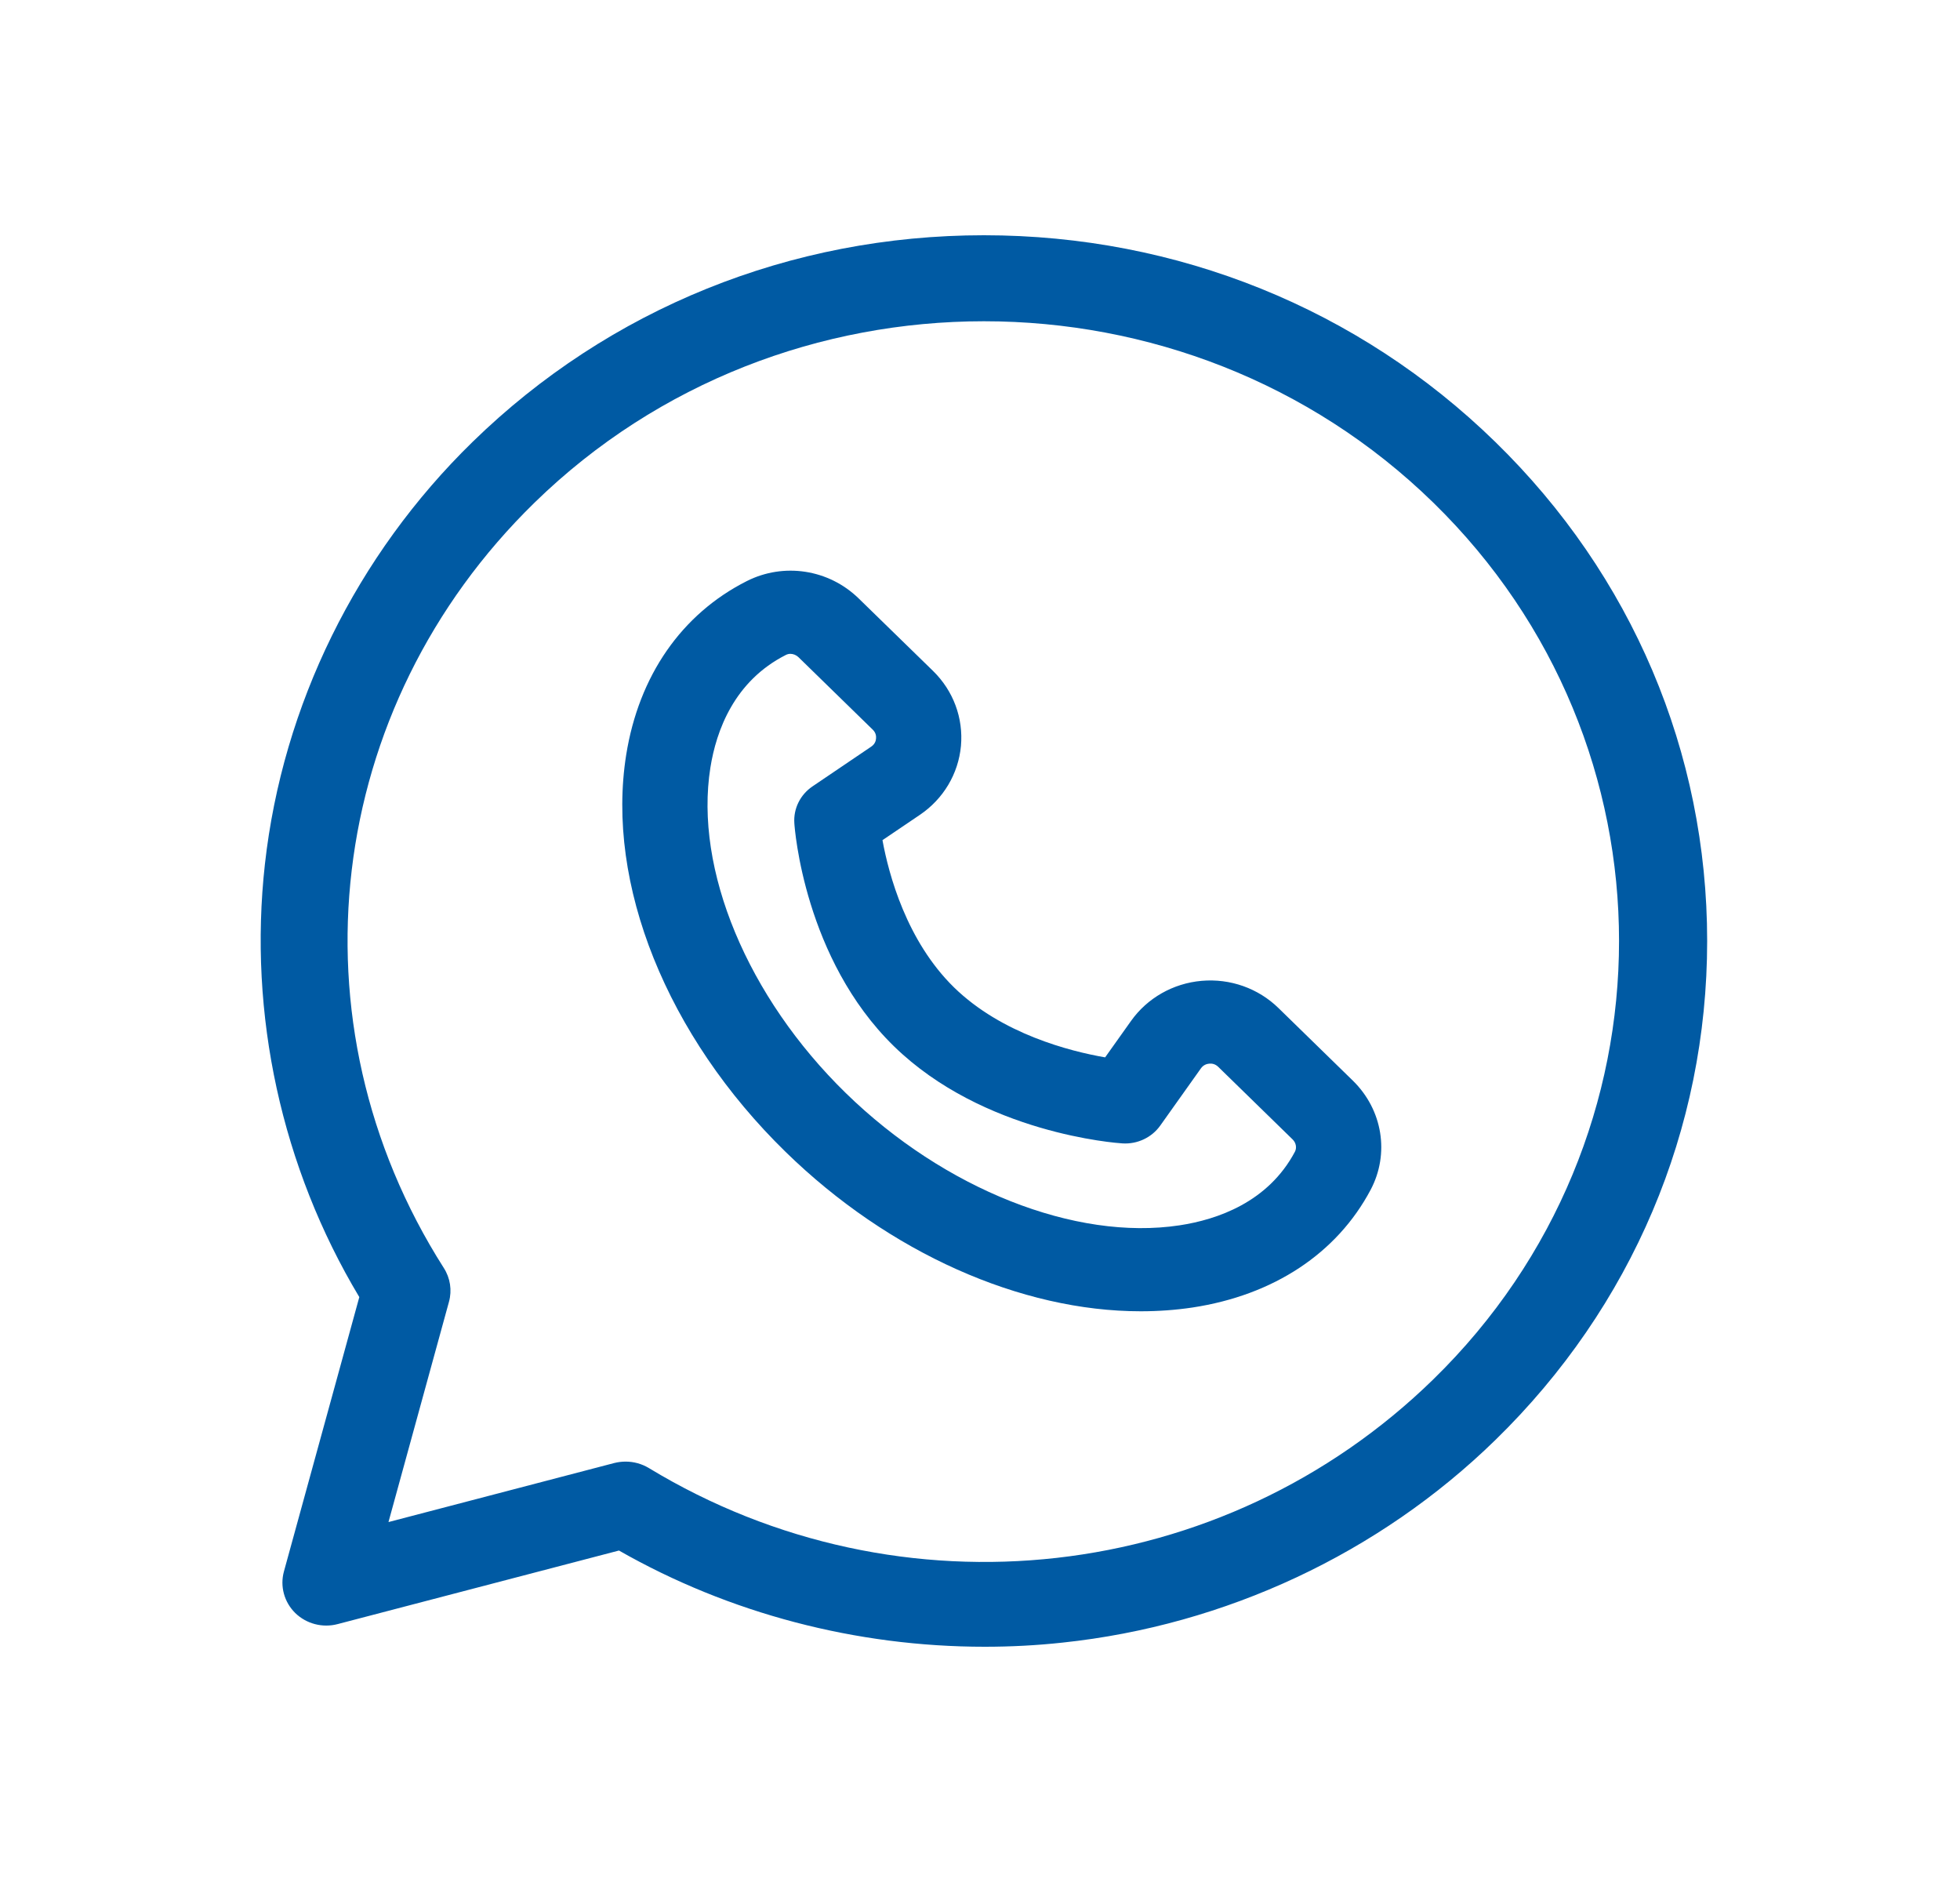
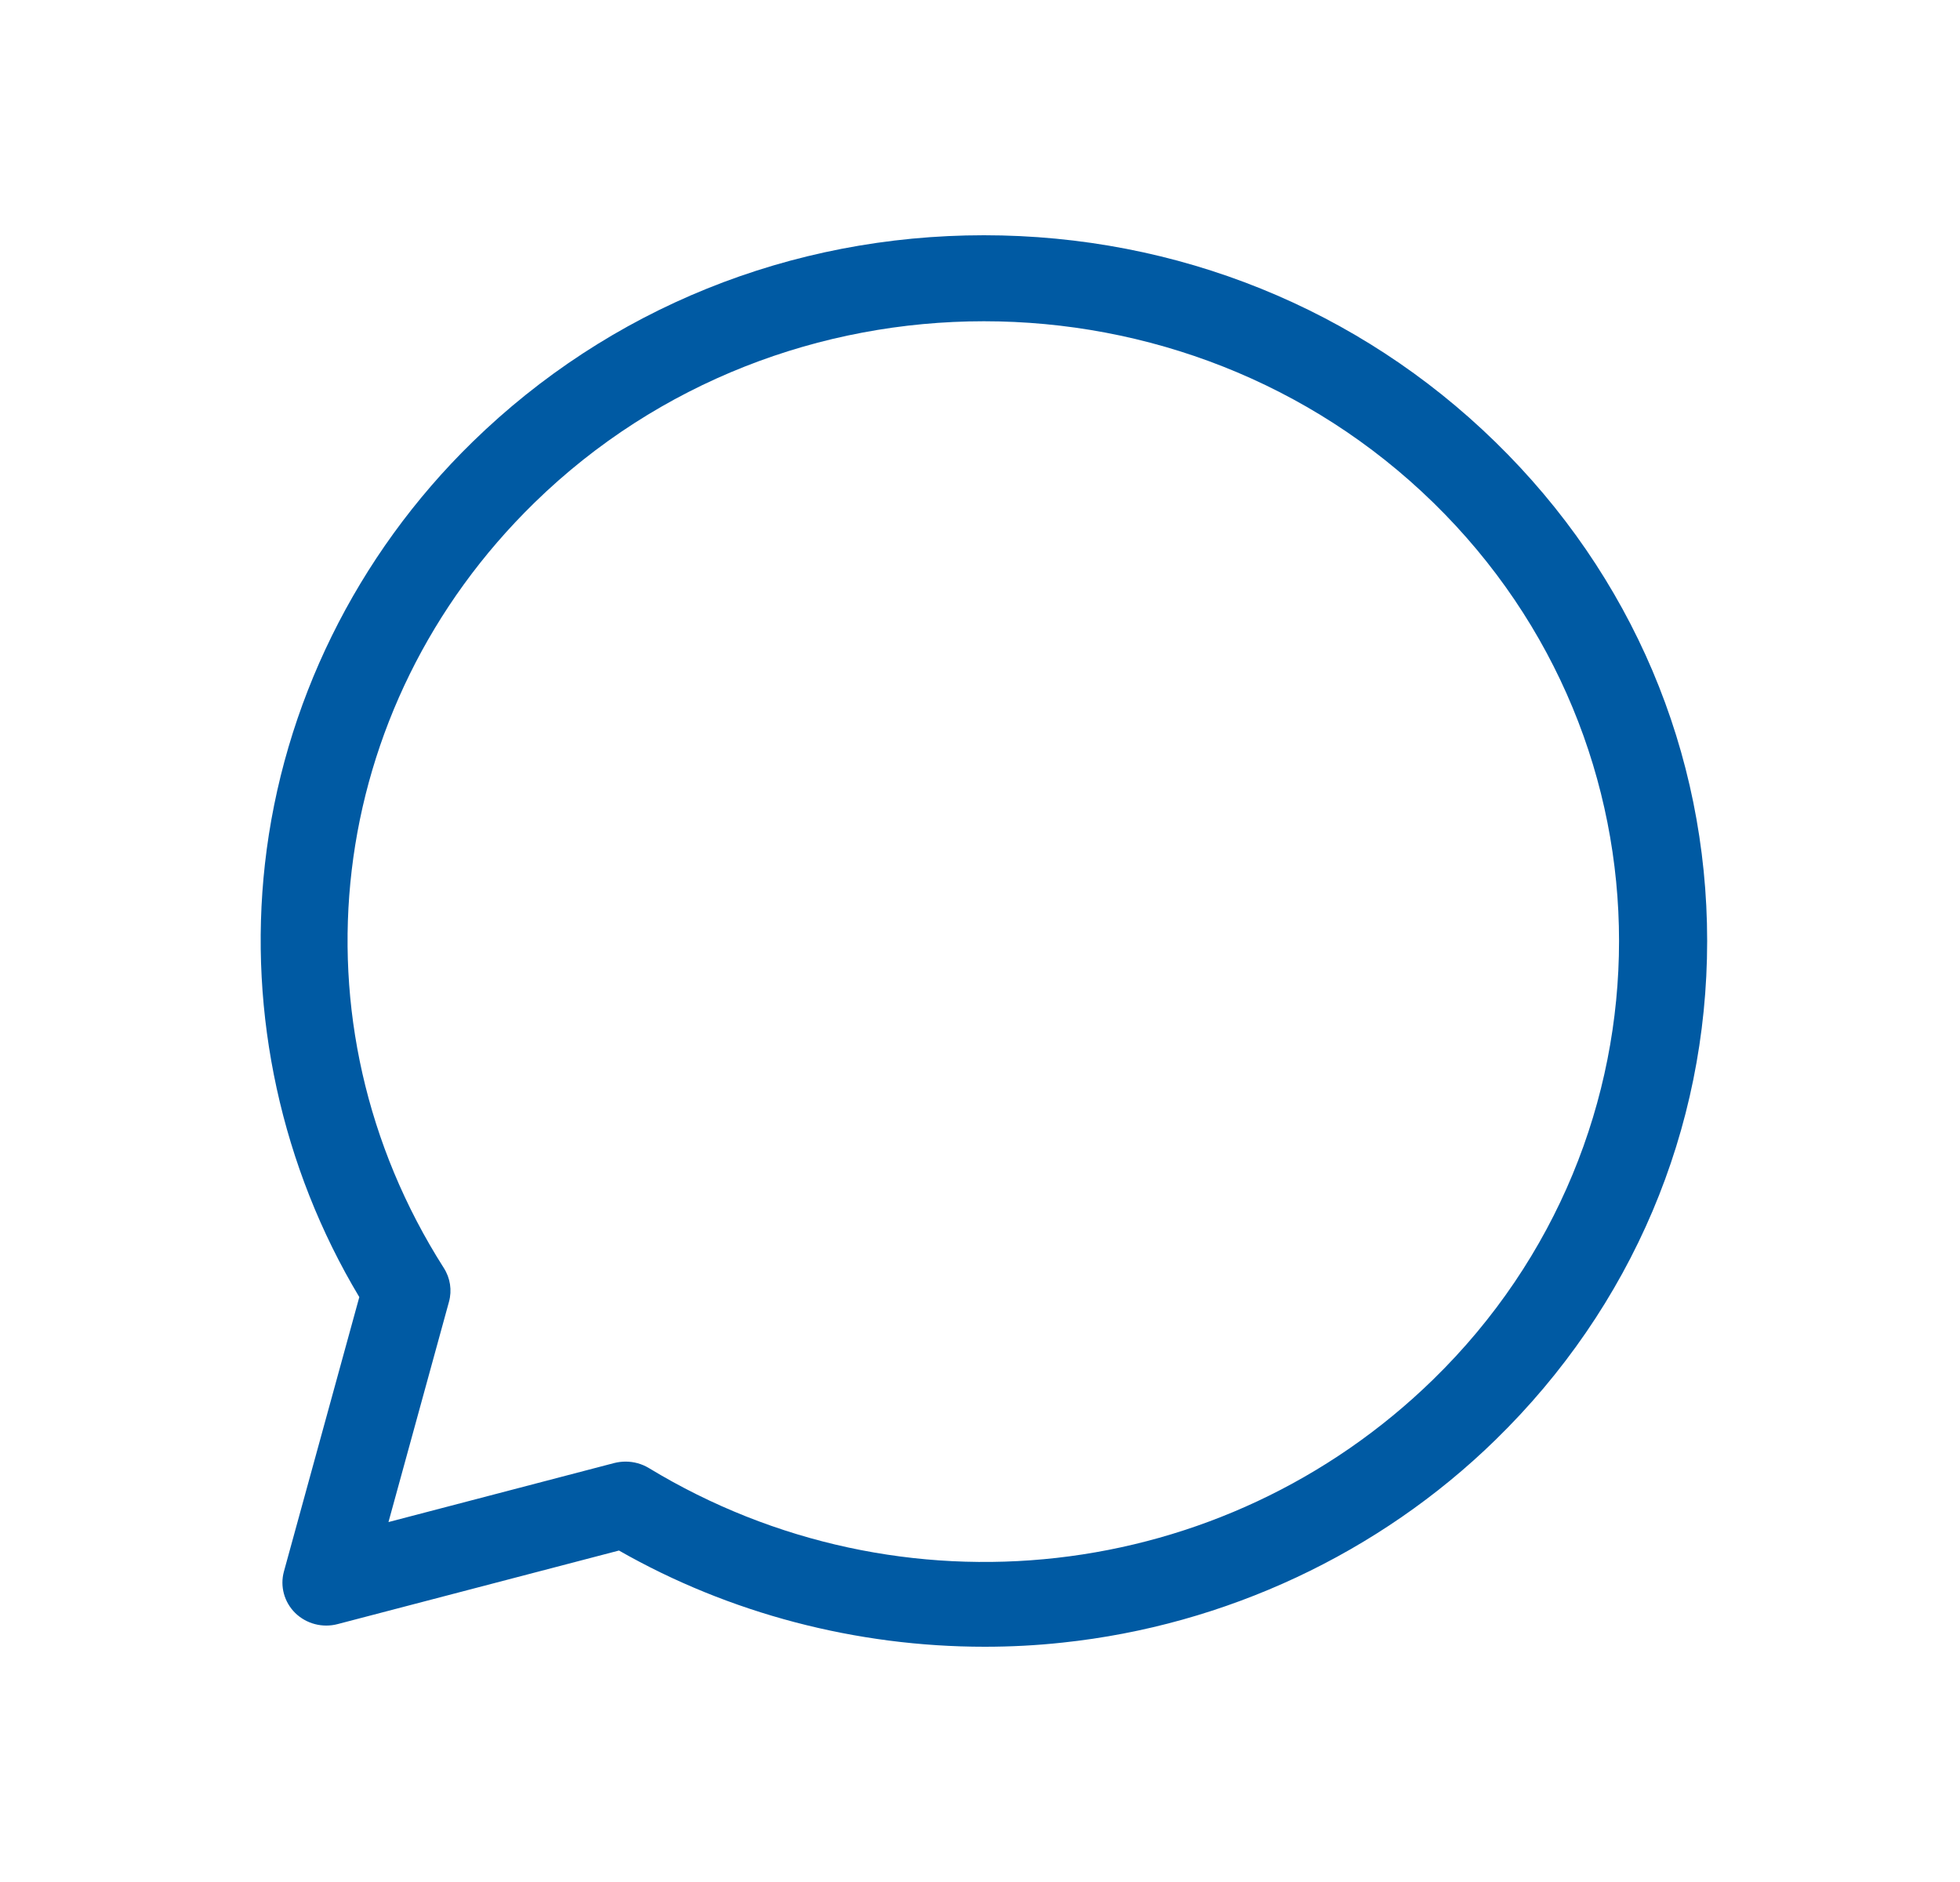
<svg xmlns="http://www.w3.org/2000/svg" width="25" height="24" viewBox="0 0 25 24" fill="none">
-   <path d="M17.255 13.78L16.307 12.855C16.049 12.603 15.691 12.476 15.327 12.508C14.963 12.54 14.634 12.727 14.426 13.02L14.096 13.484C13.646 13.406 12.778 13.185 12.17 12.593C11.563 12 11.336 11.152 11.256 10.714L11.732 10.392C12.033 10.189 12.224 9.868 12.257 9.513C12.289 9.157 12.16 8.809 11.901 8.556L10.953 7.632C10.572 7.26 9.998 7.171 9.524 7.411C8.693 7.831 8.148 8.618 7.987 9.627C7.726 11.271 8.505 13.211 10.021 14.69C11.342 15.979 13.024 16.722 14.55 16.722C14.774 16.722 14.995 16.706 15.21 16.674C16.244 16.517 17.051 15.985 17.482 15.174C17.727 14.712 17.636 14.152 17.255 13.78ZM16.517 14.687C16.175 15.331 15.527 15.553 15.044 15.626C13.715 15.827 12.045 15.165 10.789 13.94C9.533 12.715 8.855 11.086 9.061 9.789C9.136 9.318 9.364 8.686 10.024 8.352C10.042 8.343 10.061 8.338 10.081 8.338C10.118 8.338 10.156 8.353 10.185 8.381L11.133 9.306C11.172 9.344 11.177 9.388 11.174 9.418C11.172 9.448 11.159 9.49 11.113 9.521L10.364 10.028C10.207 10.134 10.119 10.312 10.132 10.498C10.136 10.568 10.26 12.228 11.402 13.342C12.544 14.456 14.245 14.577 14.317 14.581C14.507 14.593 14.69 14.507 14.799 14.354L15.318 13.624C15.35 13.579 15.393 13.567 15.424 13.564C15.455 13.561 15.499 13.566 15.539 13.605L16.487 14.53C16.531 14.572 16.543 14.637 16.517 14.687Z" fill="#005AA3" />
  <path d="M19.073 5.636C17.331 3.936 15.014 3 12.55 3C10.086 3 7.769 3.936 6.027 5.636C4.546 7.081 3.605 8.993 3.379 11.02C3.165 12.937 3.592 14.888 4.583 16.541L3.621 20.042C3.57 20.23 3.625 20.431 3.766 20.57C3.908 20.708 4.114 20.762 4.307 20.711L7.895 19.773C9.304 20.577 10.924 21 12.559 21C12.891 21 13.223 20.983 13.554 20.947C15.632 20.727 17.592 19.809 19.073 18.364C20.816 16.665 21.775 14.404 21.775 12C21.775 9.596 20.816 7.336 19.073 5.636ZM18.281 17.591C15.602 20.205 11.488 20.669 8.276 18.721C8.186 18.667 8.084 18.639 7.98 18.639C7.932 18.639 7.883 18.645 7.835 18.657L4.955 19.41L5.727 16.6C5.767 16.454 5.743 16.298 5.661 16.17C3.664 13.036 4.14 9.022 6.819 6.409C9.979 3.326 15.121 3.326 18.281 6.409C21.441 9.492 21.441 14.508 18.281 17.591Z" fill="#005AA3" />
</svg>